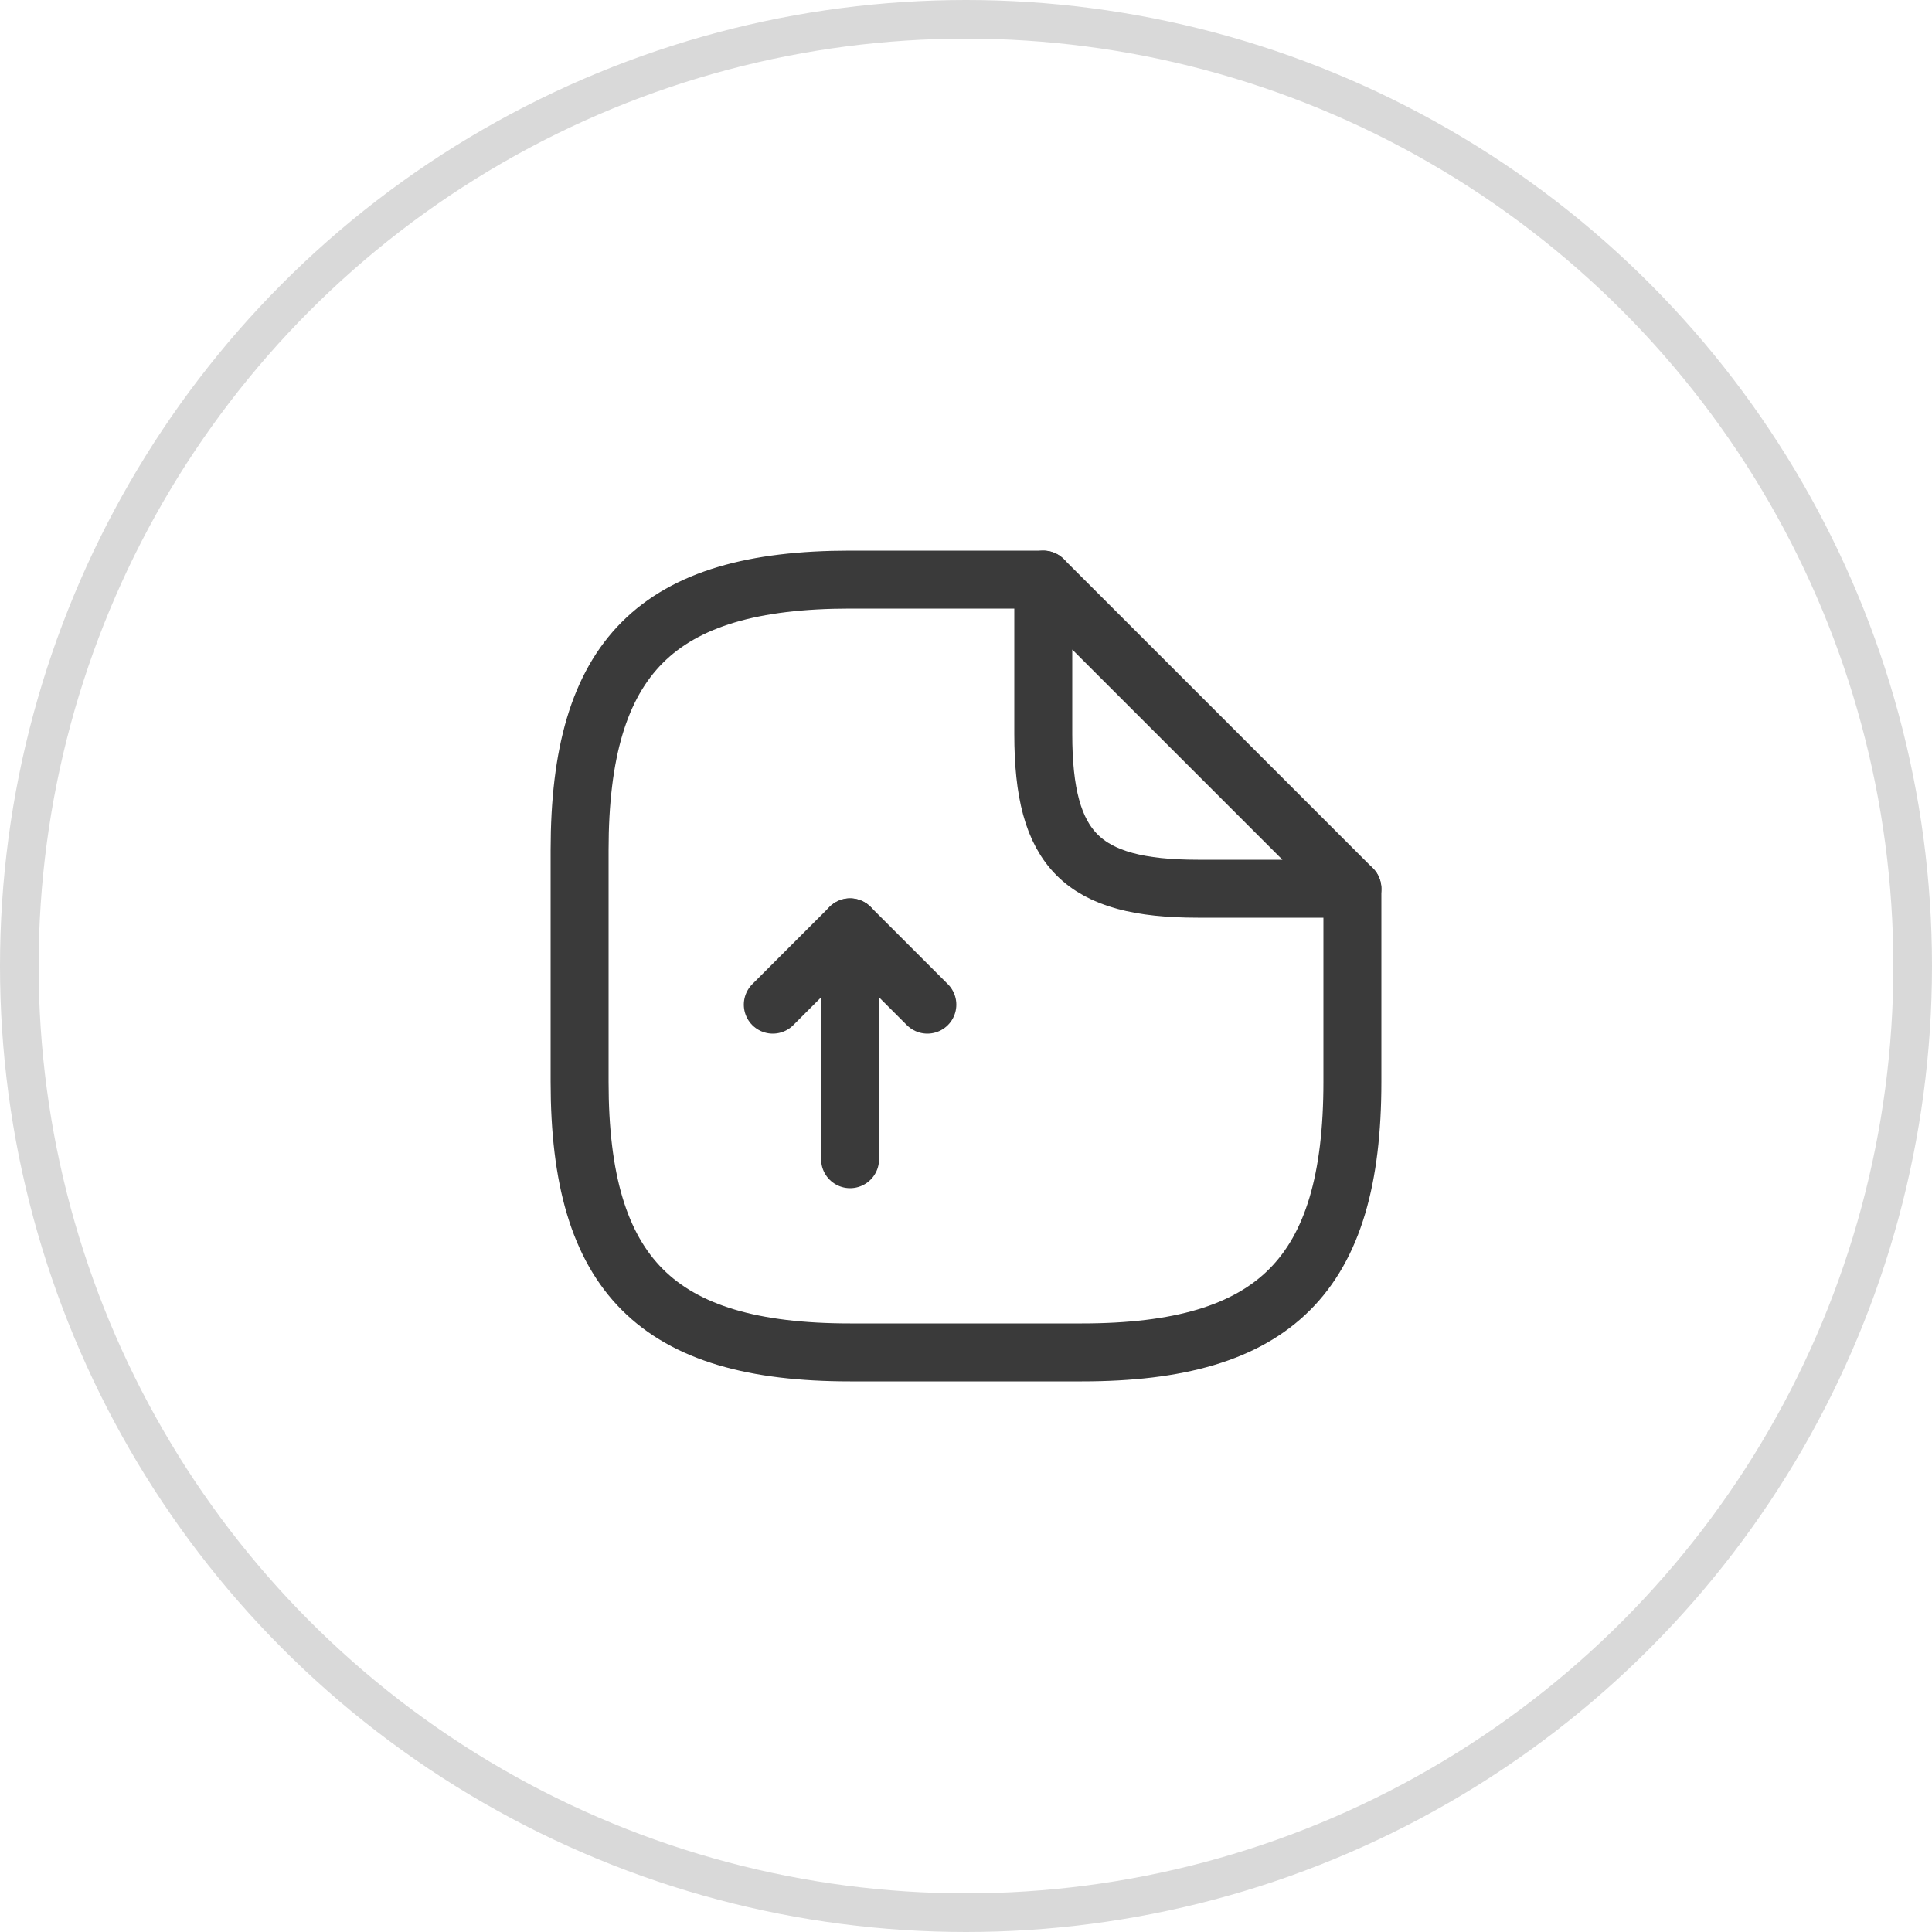
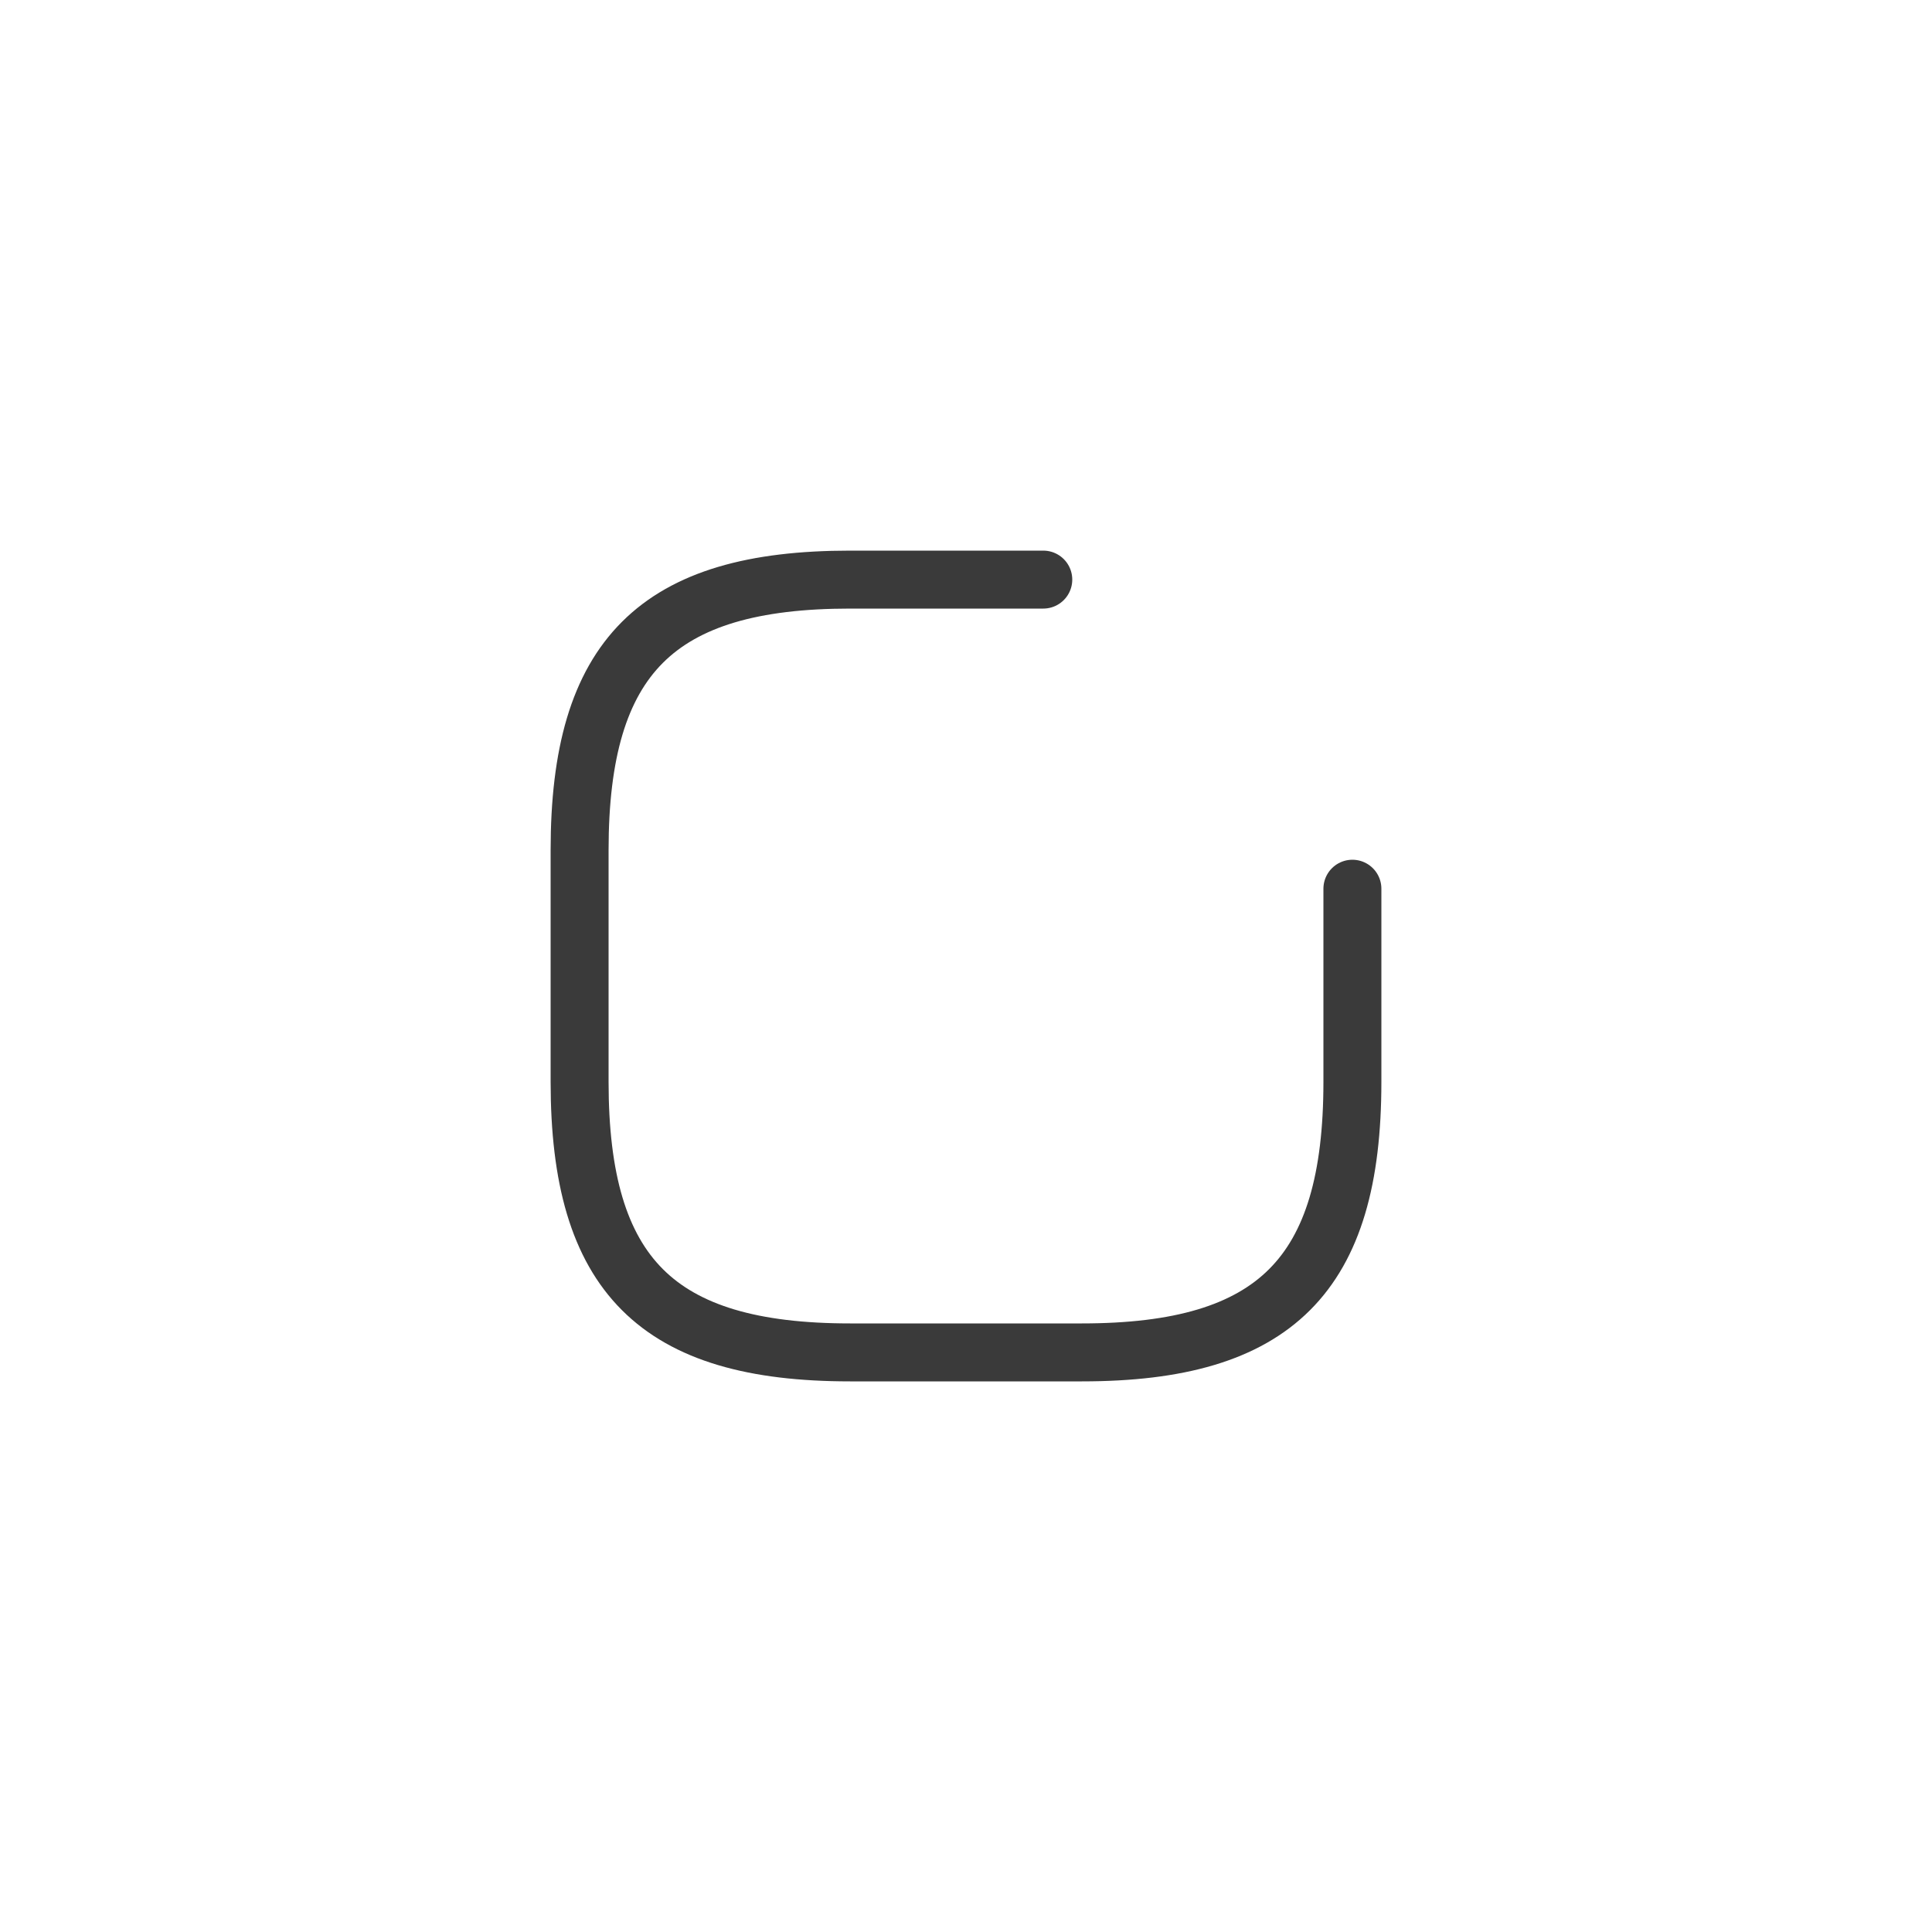
<svg xmlns="http://www.w3.org/2000/svg" width="50" height="50" viewBox="0 0 50 50" fill="none">
-   <circle cx="25" cy="25" r="24.5" stroke="black" stroke-opacity="0.15" />
-   <path d="M22 30V24L20 26" stroke="#3A3A3A" stroke-width="1.5" stroke-linecap="round" stroke-linejoin="round" />
-   <path d="M22 24L24 26" stroke="#3A3A3A" stroke-width="1.5" stroke-linecap="round" stroke-linejoin="round" />
  <path d="M35 23V28C35 33 33 35 28 35H22C17 35 15 33 15 28V22C15 17 17 15 22 15H27" stroke="#3A3A3A" stroke-width="1.5" stroke-linecap="round" stroke-linejoin="round" />
-   <path d="M35 23H31C28 23 27 22 27 19V15L35 23Z" stroke="#3A3A3A" stroke-width="1.5" stroke-linecap="round" stroke-linejoin="round" />
</svg>